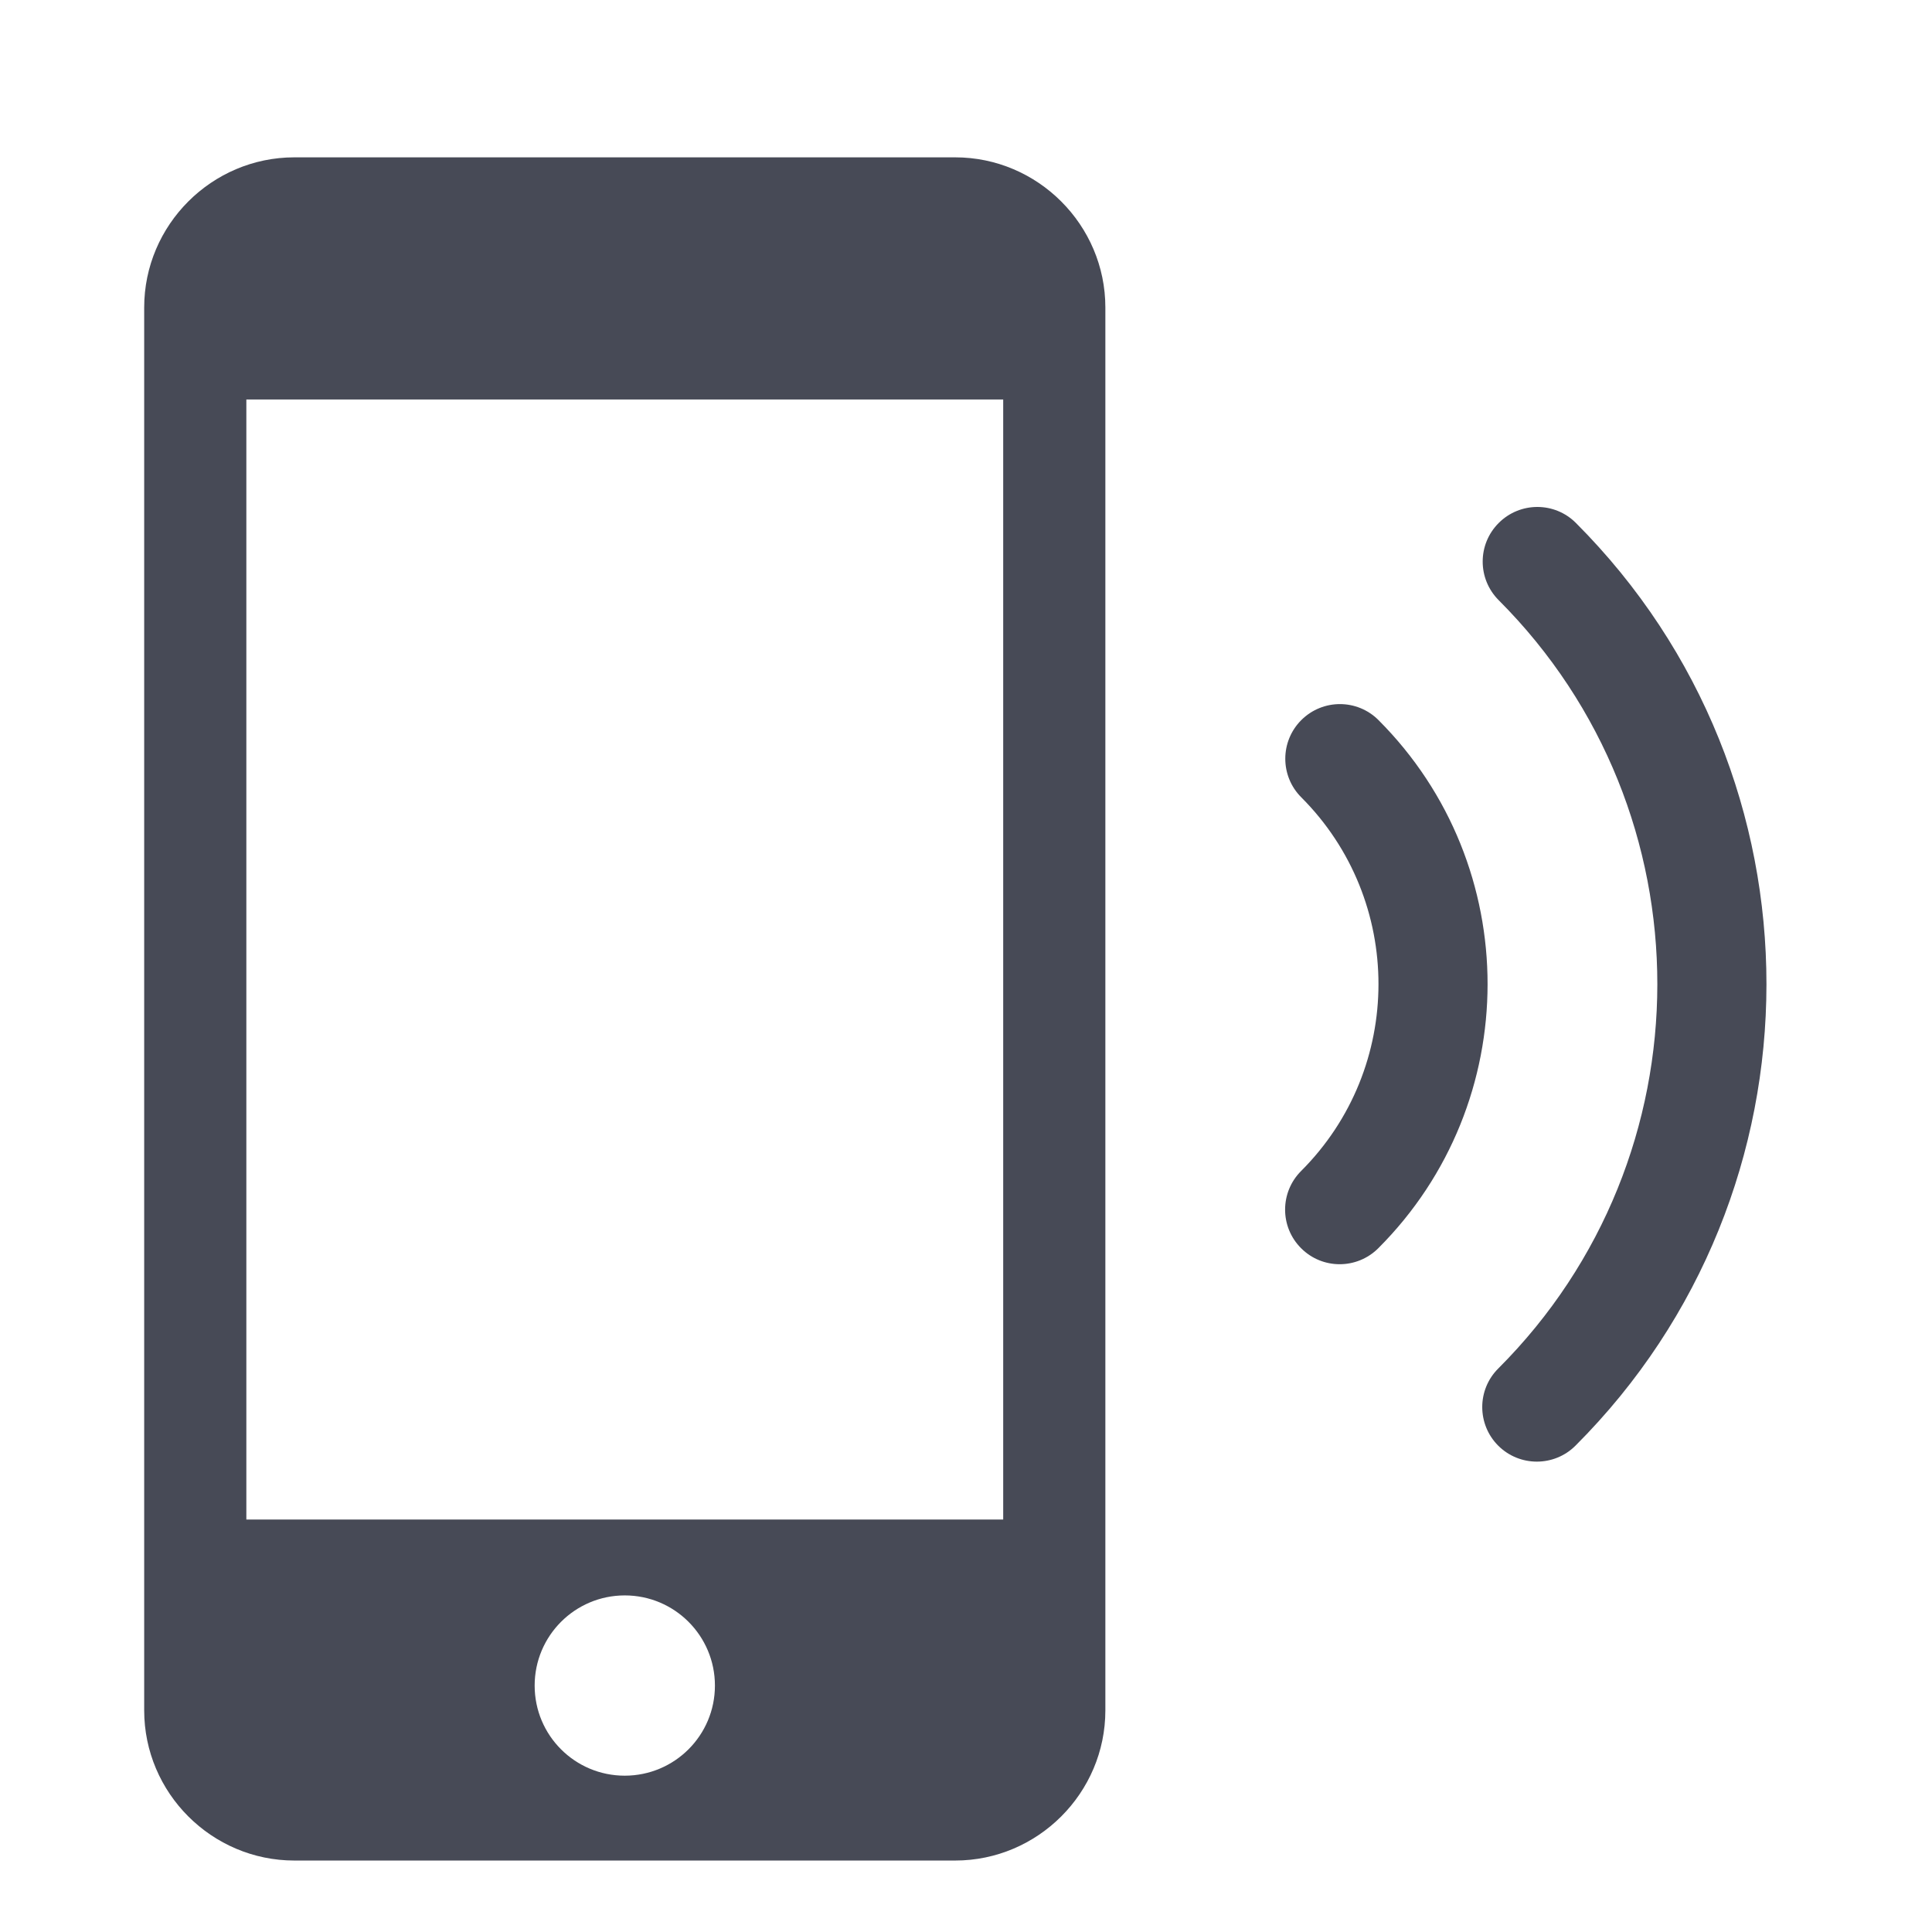
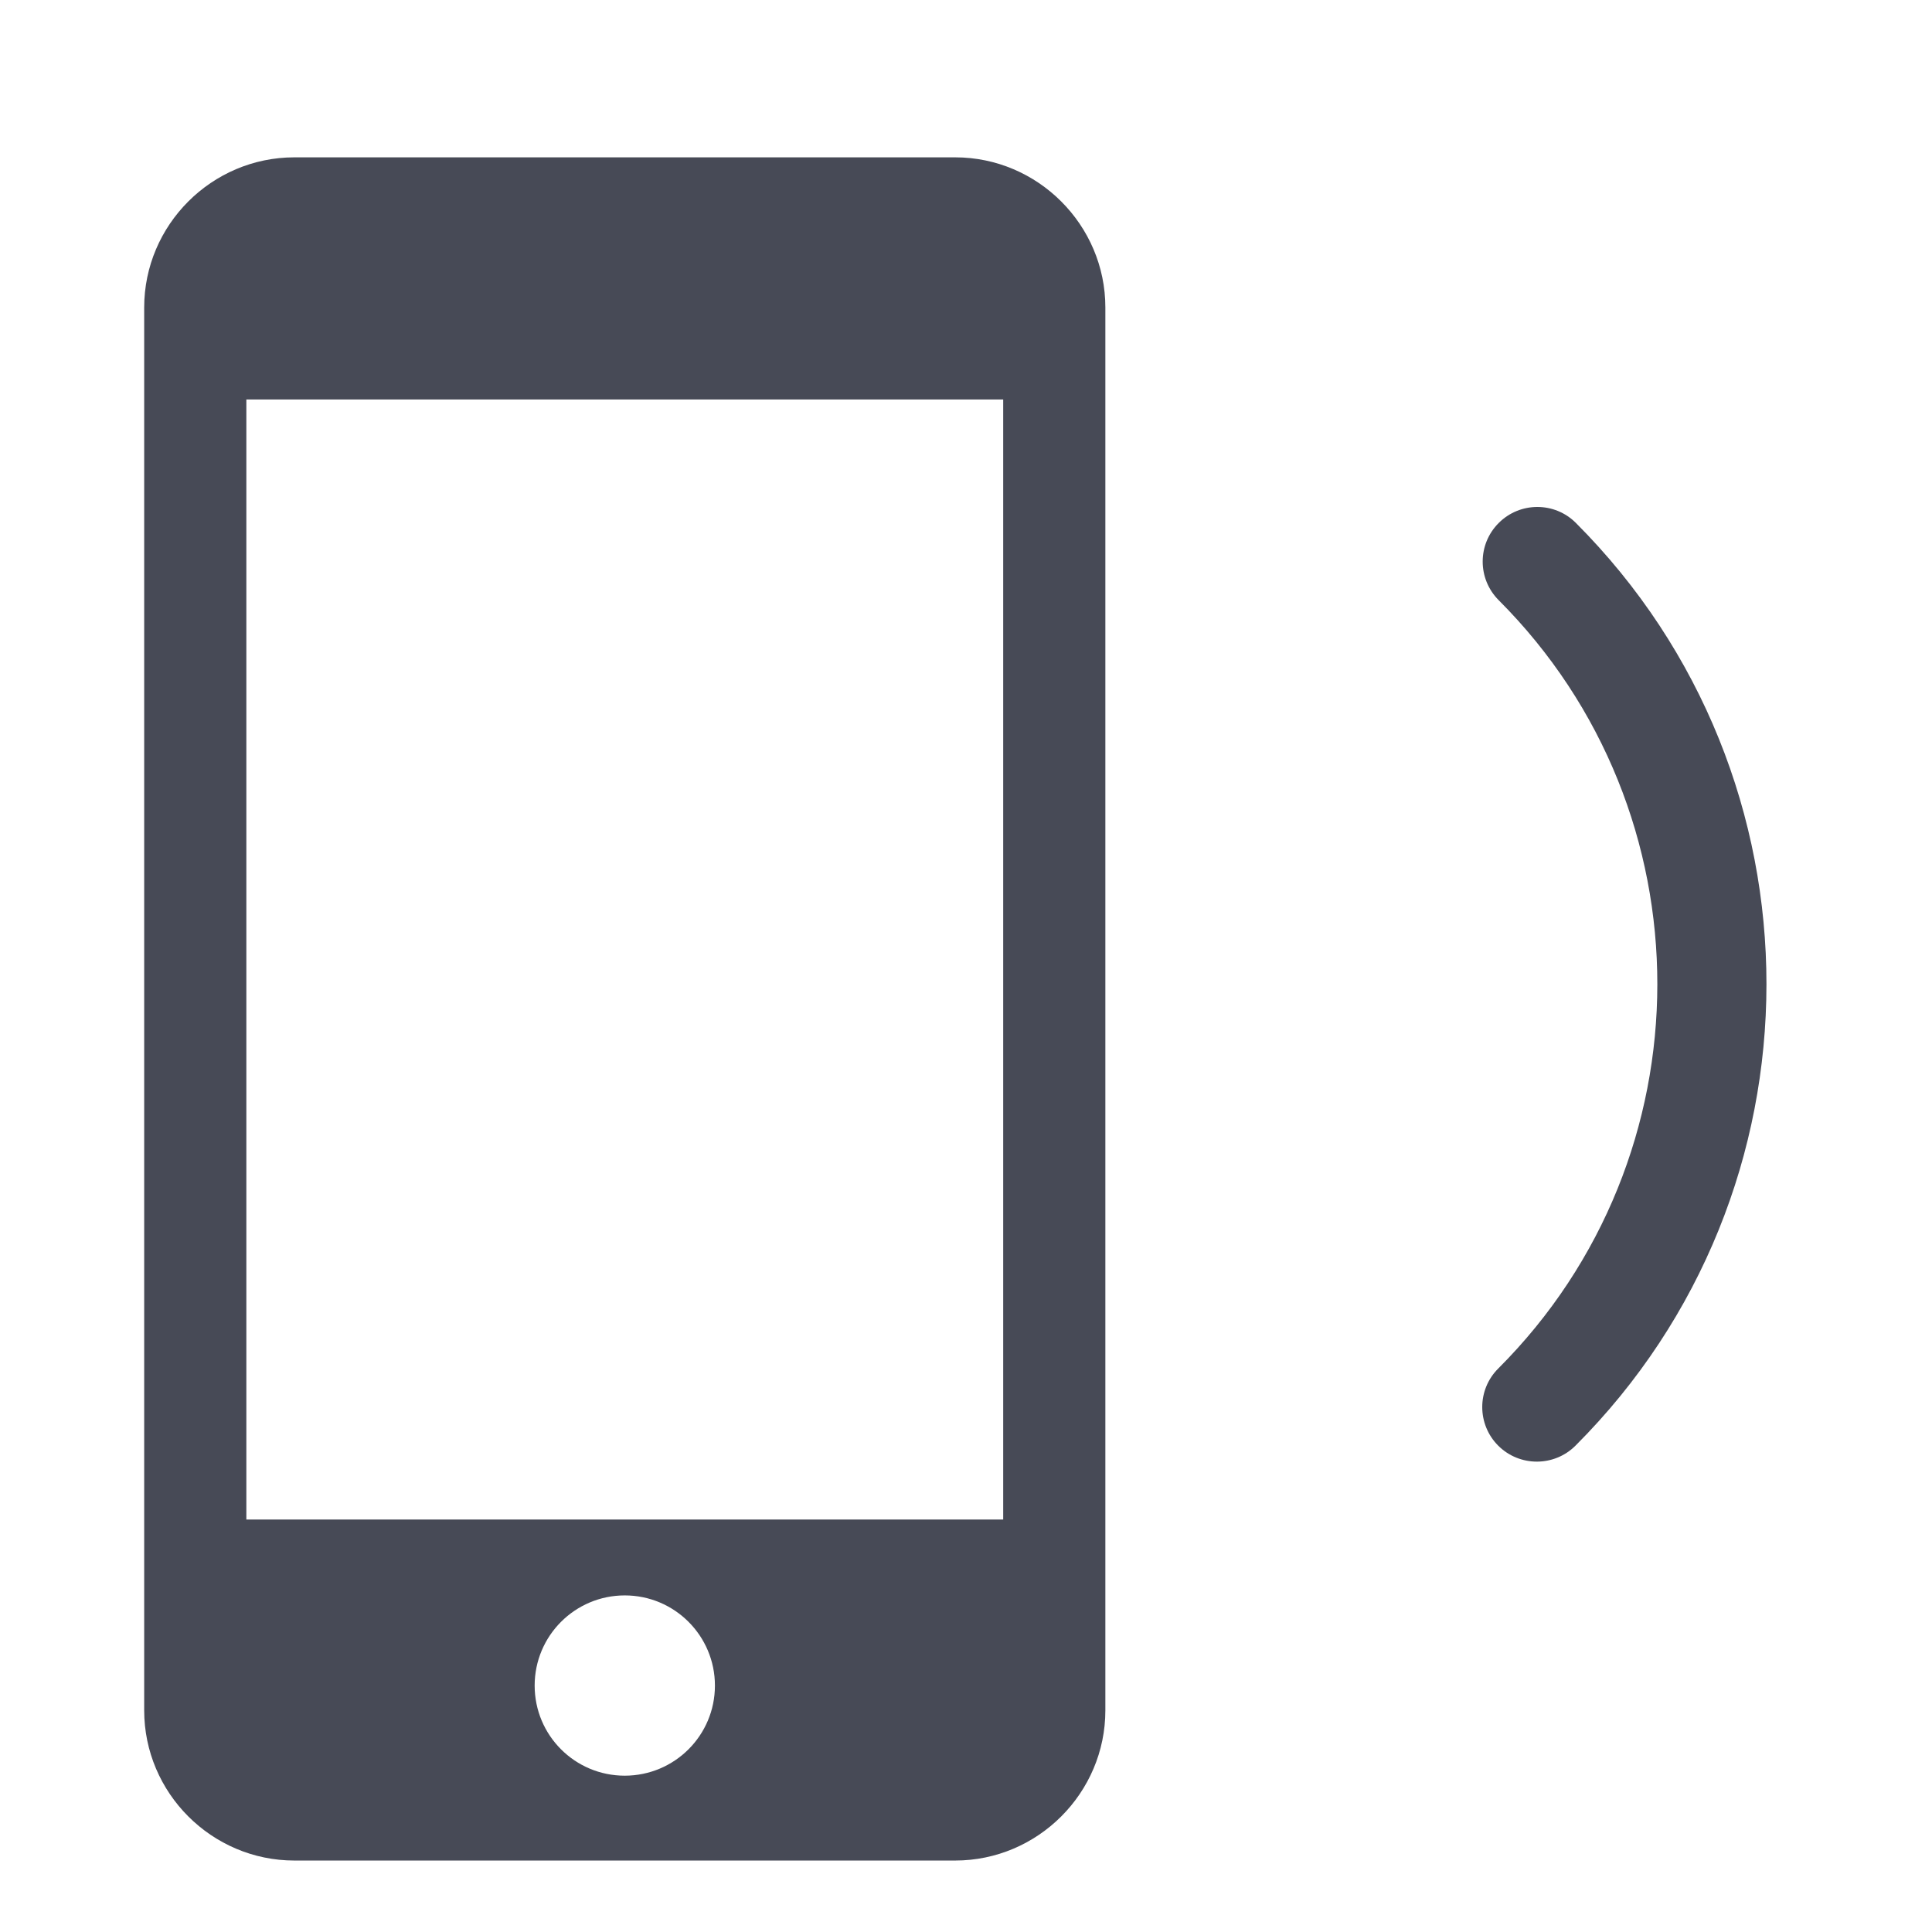
<svg xmlns="http://www.w3.org/2000/svg" version="1.1" id="Layer_1" x="0px" y="0px" width="56.693px" height="56.693px" viewBox="0 0 56.693 56.693" enable-background="new 0 0 56.693 56.693" xml:space="preserve">
  <g>
    <path fill="#474A56" d="M28.028,4.617H8.639c-2.426,0-4.408,1.984-4.408,4.407v41.165c0,2.424,1.982,4.407,4.408,4.407h19.389   c2.424,0,4.408-1.982,4.408-4.407V9.024C32.436,6.601,30.452,4.617,28.028,4.617z M18.333,52.106c-1.463,0-2.644-1.183-2.644-2.644   c0-1.46,1.182-2.645,2.644-2.646c1.463,0,2.646,1.186,2.646,2.646C20.979,50.923,19.796,52.105,18.333,52.106z M29.438,44.589   H7.229V11.722h22.209V44.589z" />
-     <path fill="#474A56" d="M40.451,21.131c-0.625-0.626-1.638-0.626-2.265-0.001c-0.626,0.626-0.627,1.64-0.002,2.266   c3.024,3.025,3.021,7.944-0.004,10.966c-0.625,0.625-0.627,1.639-0.001,2.265c0.624,0.627,1.638,0.627,2.265,0.002   C44.718,32.358,44.722,25.406,40.451,21.131z" />
    <path fill="#474A56" d="M46.243,15.345c-0.623-0.625-1.637-0.625-2.263,0c-0.628,0.625-0.629,1.639-0.002,2.267   c6.213,6.218,6.205,16.331-0.011,22.544c-0.629,0.625-0.627,1.64-0.004,2.265c0.626,0.625,1.642,0.626,2.268,0.001   C53.698,34.96,53.705,22.814,46.243,15.345z" />
  </g>
</svg>